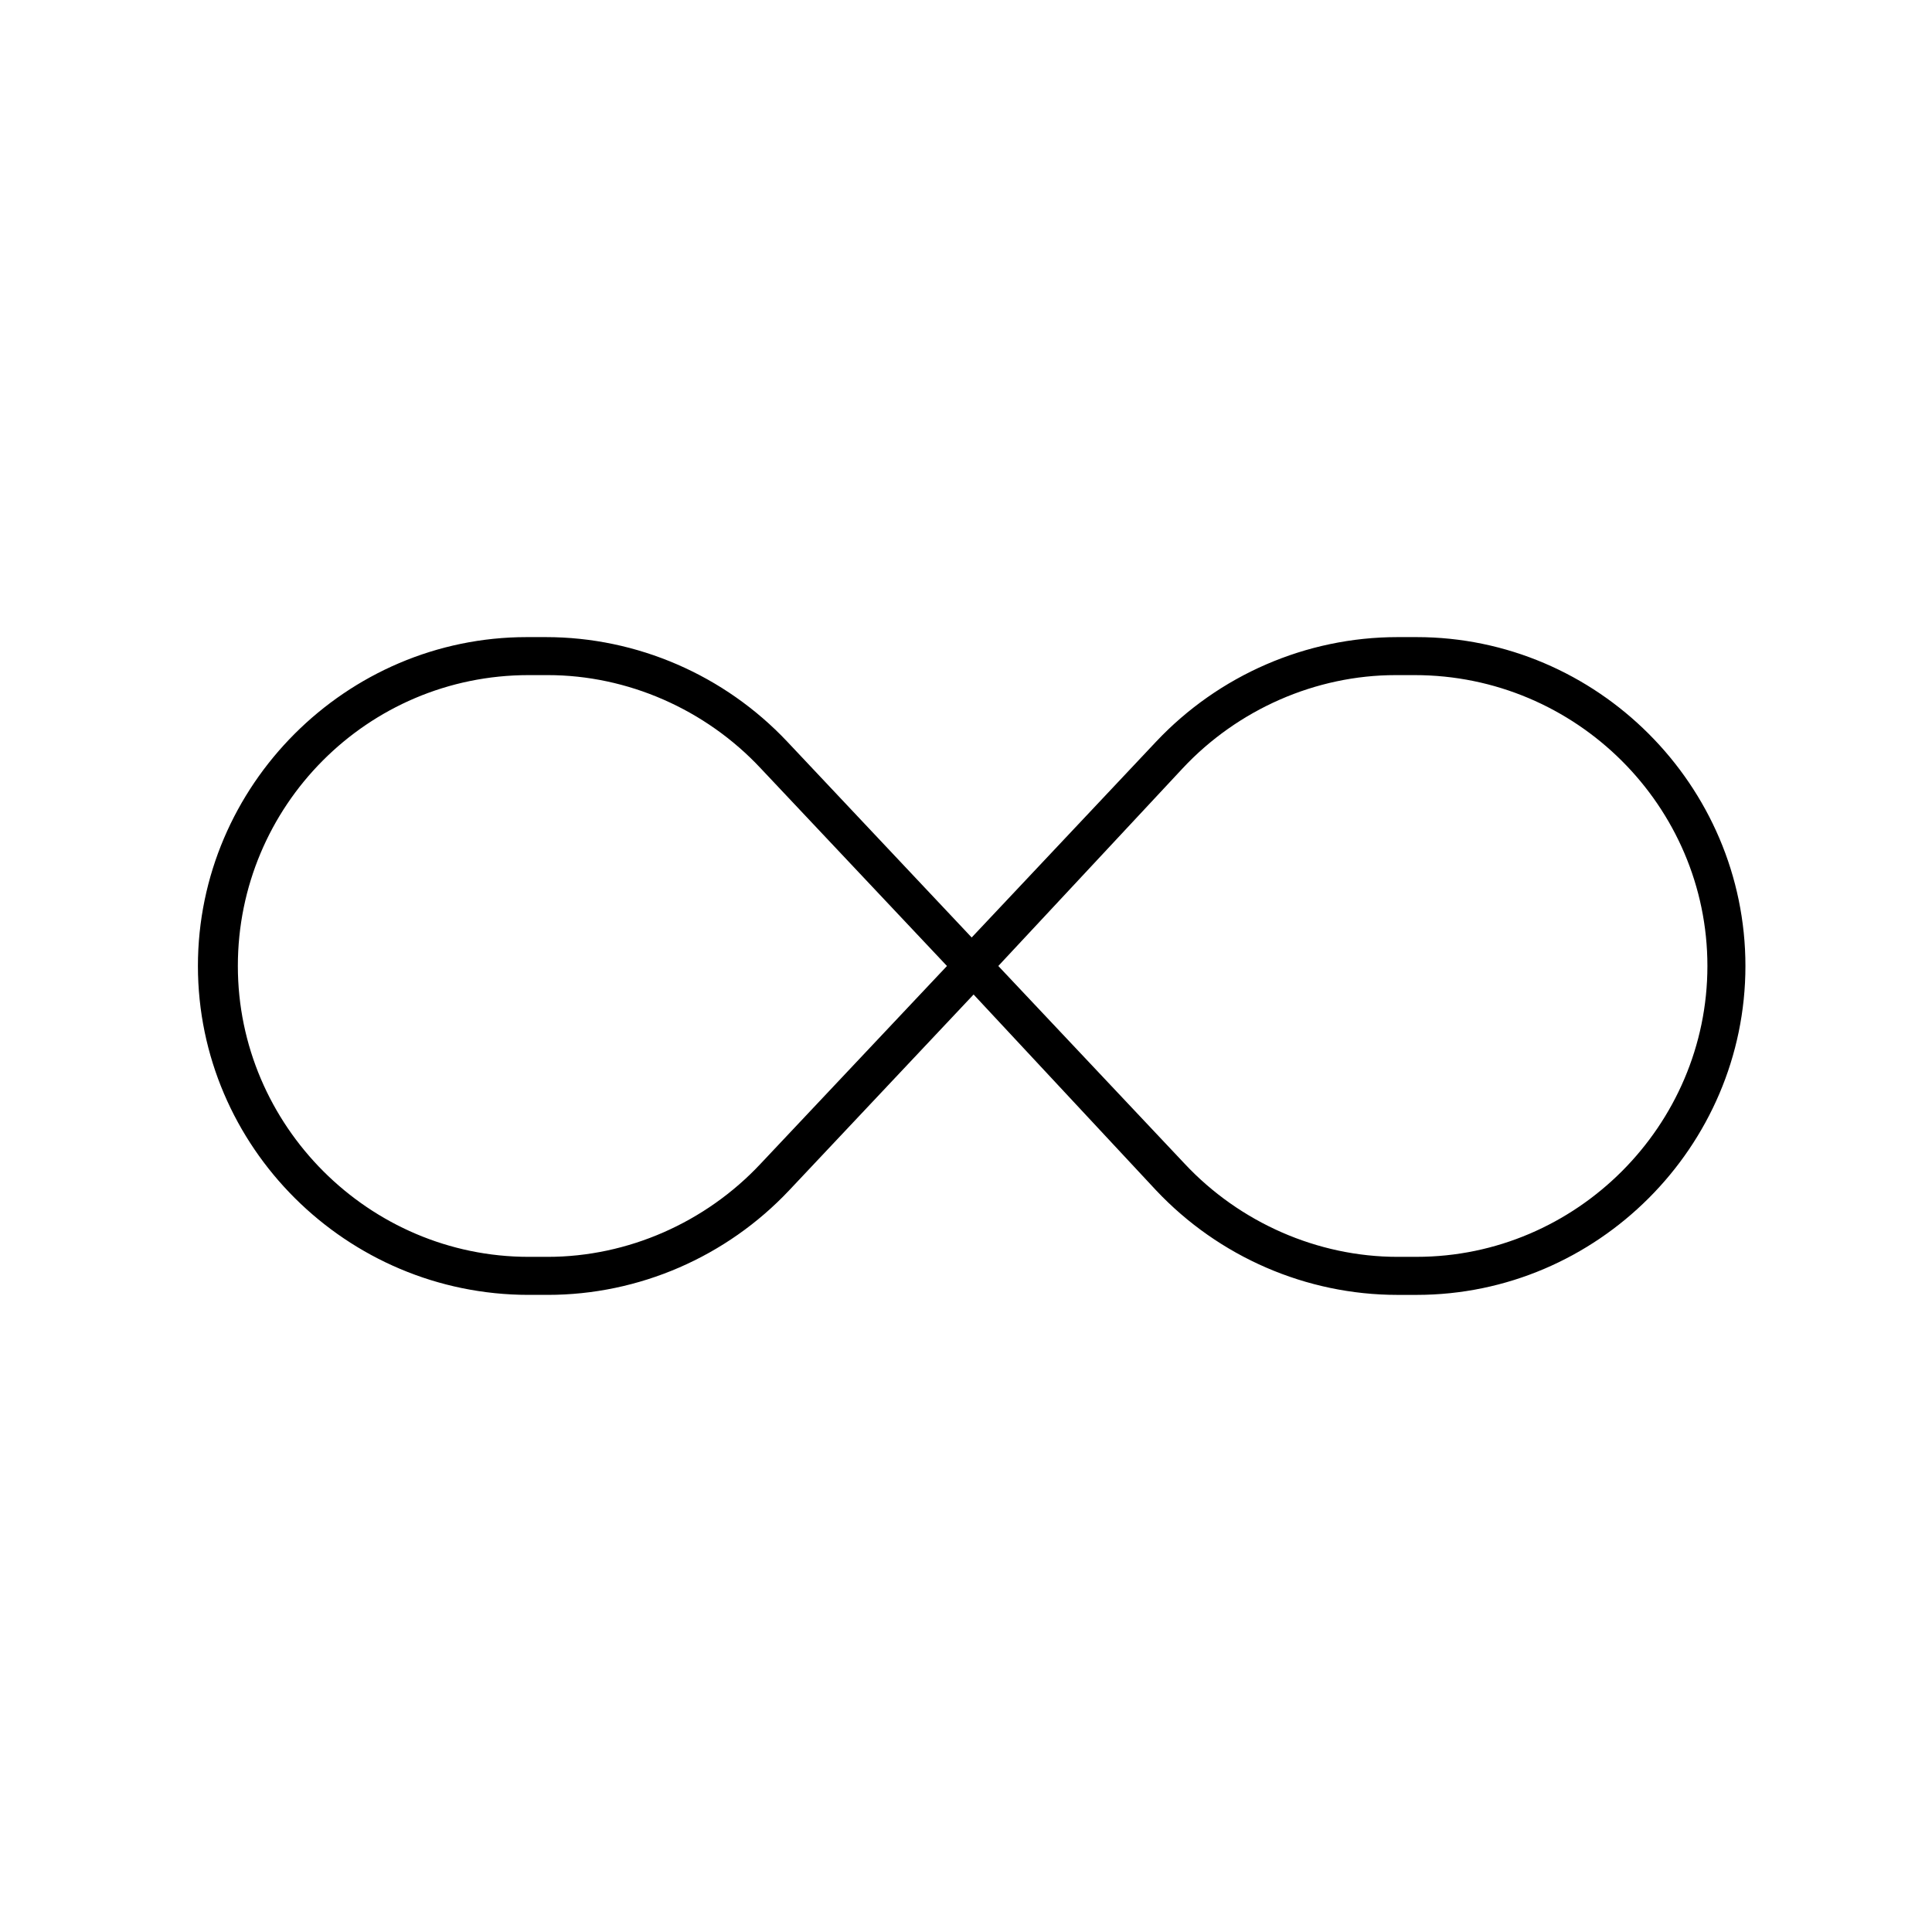
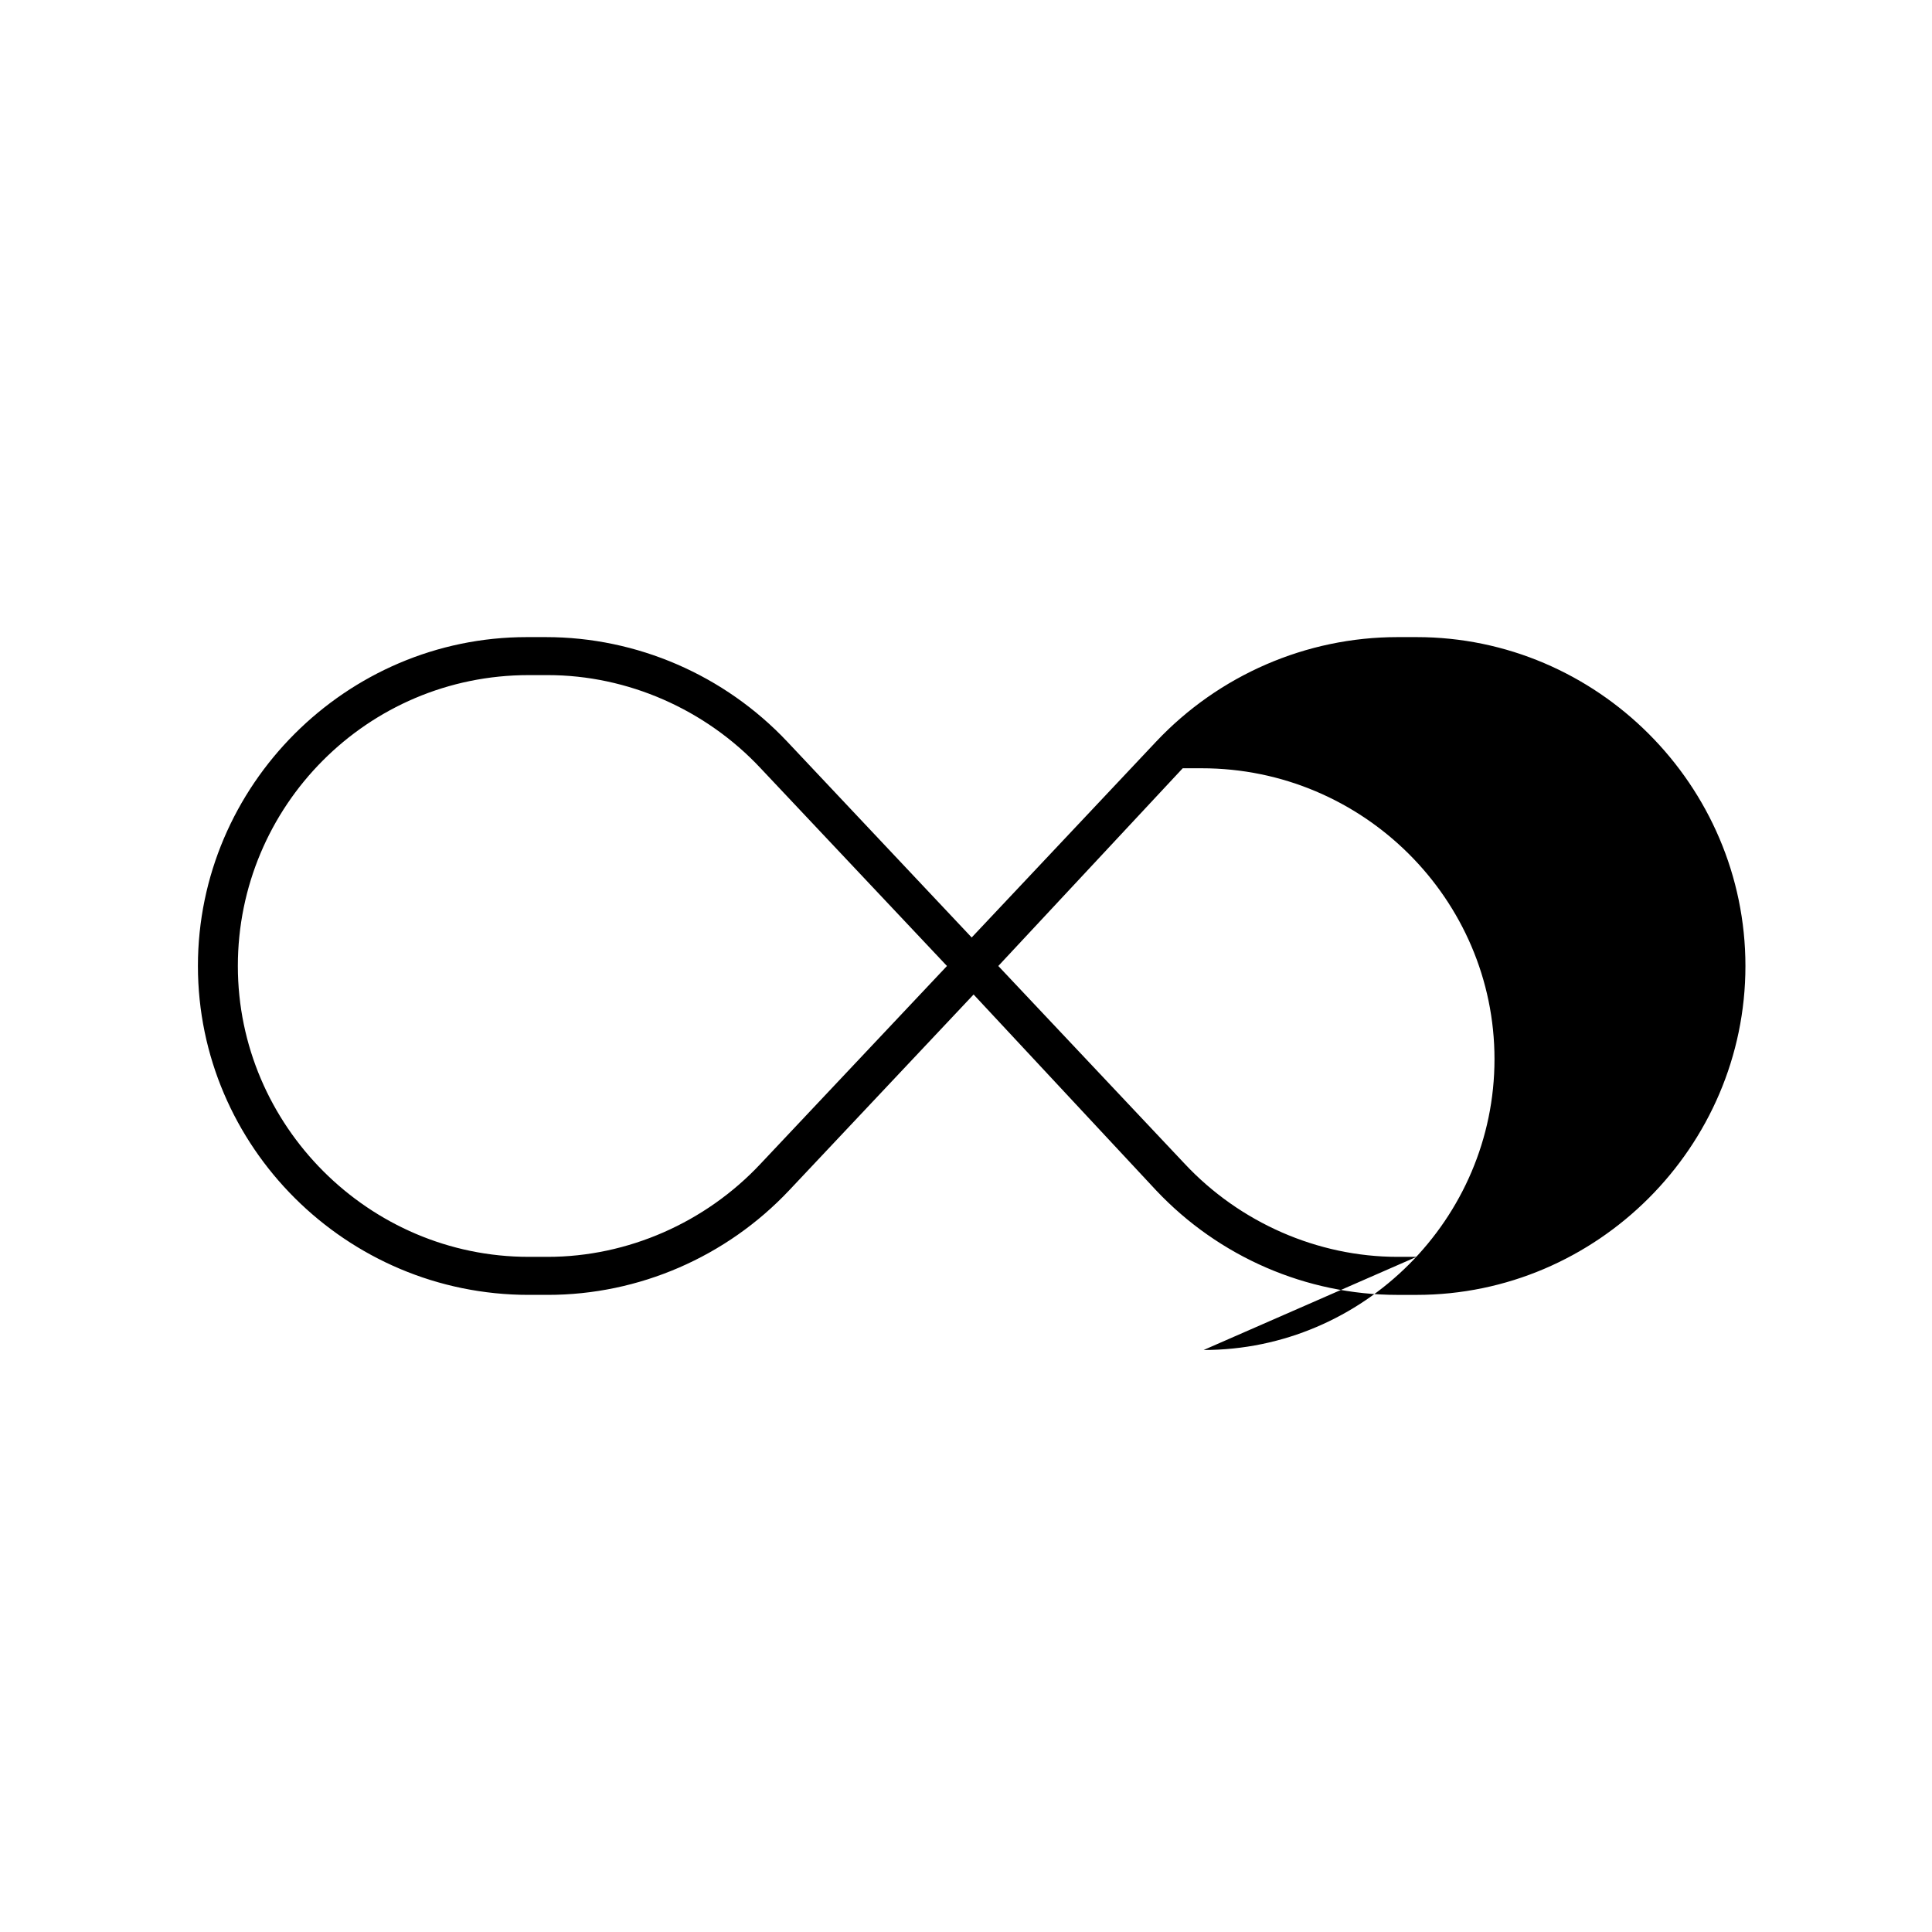
<svg xmlns="http://www.w3.org/2000/svg" fill="#000000" width="800px" height="800px" version="1.1" viewBox="144 144 512 512">
-   <path d="m519.4 312.84h-5.039c-24.184 0-47.359 10.078-63.984 27.711l-48.871 51.891-48.871-51.891c-16.625-17.633-39.801-27.711-63.984-27.711h-5.039c-47.863 0-87.16 39.297-87.16 87.16 0.008 47.859 39.305 87.156 87.668 87.156h5.039c24.184 0 47.359-10.078 63.984-27.711l48.871-51.891 48.363 51.895c16.625 17.633 39.801 27.711 63.984 27.711h5.039c47.859-0.004 87.156-39.301 87.156-87.16 0-47.863-39.297-87.16-87.156-87.16zm-173.82 139.55c-14.609 15.617-35.266 24.688-56.426 24.688h-5.039c-42.32 0-77.082-34.762-77.082-77.082s34.258-77.086 77.082-77.086h5.039c21.16 0 41.816 9.07 56.426 24.688l49.375 52.398zm173.82 24.688h-5.039c-21.16 0-41.816-9.07-56.426-24.688l-49.375-52.395 48.871-52.395c14.609-15.617 35.266-24.688 56.426-24.688h5.039c42.824-0.004 77.586 34.762 77.586 77.082s-34.762 77.082-77.082 77.082z" />
+   <path d="m519.4 312.84h-5.039c-24.184 0-47.359 10.078-63.984 27.711l-48.871 51.891-48.871-51.891c-16.625-17.633-39.801-27.711-63.984-27.711h-5.039c-47.863 0-87.16 39.297-87.16 87.16 0.008 47.859 39.305 87.156 87.668 87.156h5.039c24.184 0 47.359-10.078 63.984-27.711l48.871-51.891 48.363 51.895c16.625 17.633 39.801 27.711 63.984 27.711h5.039c47.859-0.004 87.156-39.301 87.156-87.16 0-47.863-39.297-87.16-87.156-87.16zm-173.82 139.55c-14.609 15.617-35.266 24.688-56.426 24.688h-5.039c-42.32 0-77.082-34.762-77.082-77.082s34.258-77.086 77.082-77.086h5.039c21.16 0 41.816 9.07 56.426 24.688l49.375 52.398zm173.82 24.688h-5.039c-21.16 0-41.816-9.07-56.426-24.688l-49.375-52.395 48.871-52.395h5.039c42.824-0.004 77.586 34.762 77.586 77.082s-34.762 77.082-77.082 77.082z" />
</svg>